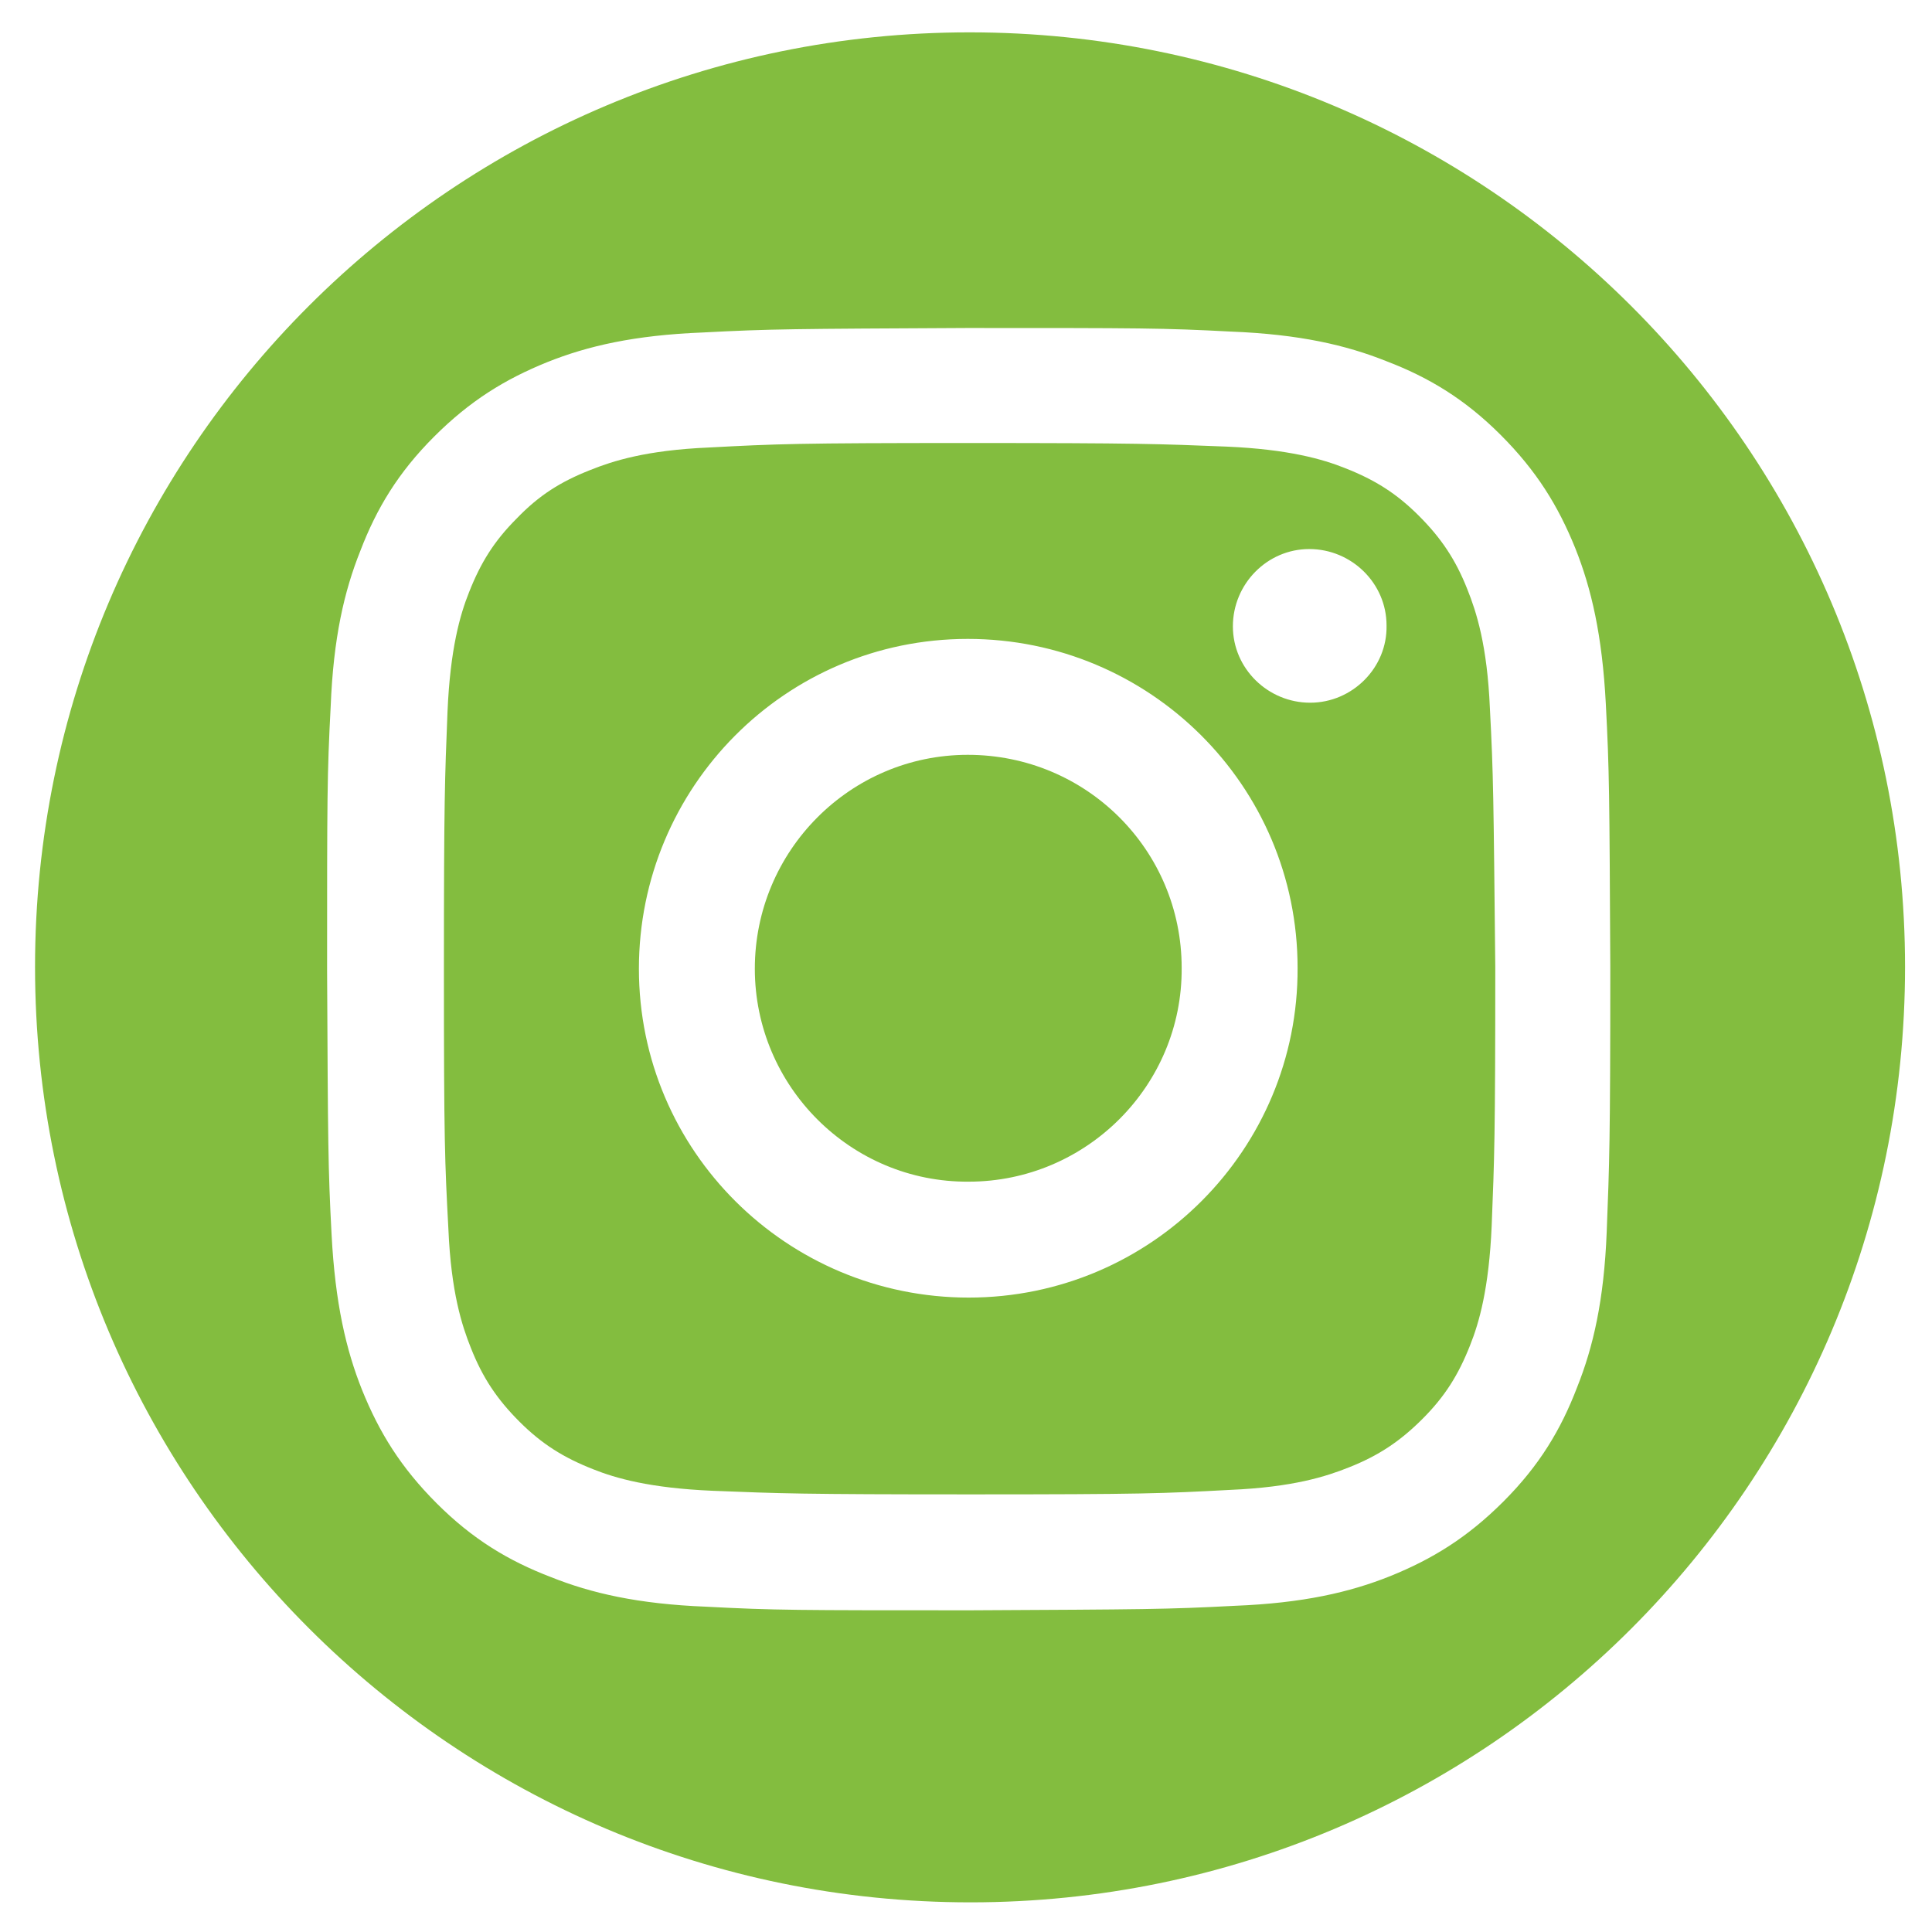
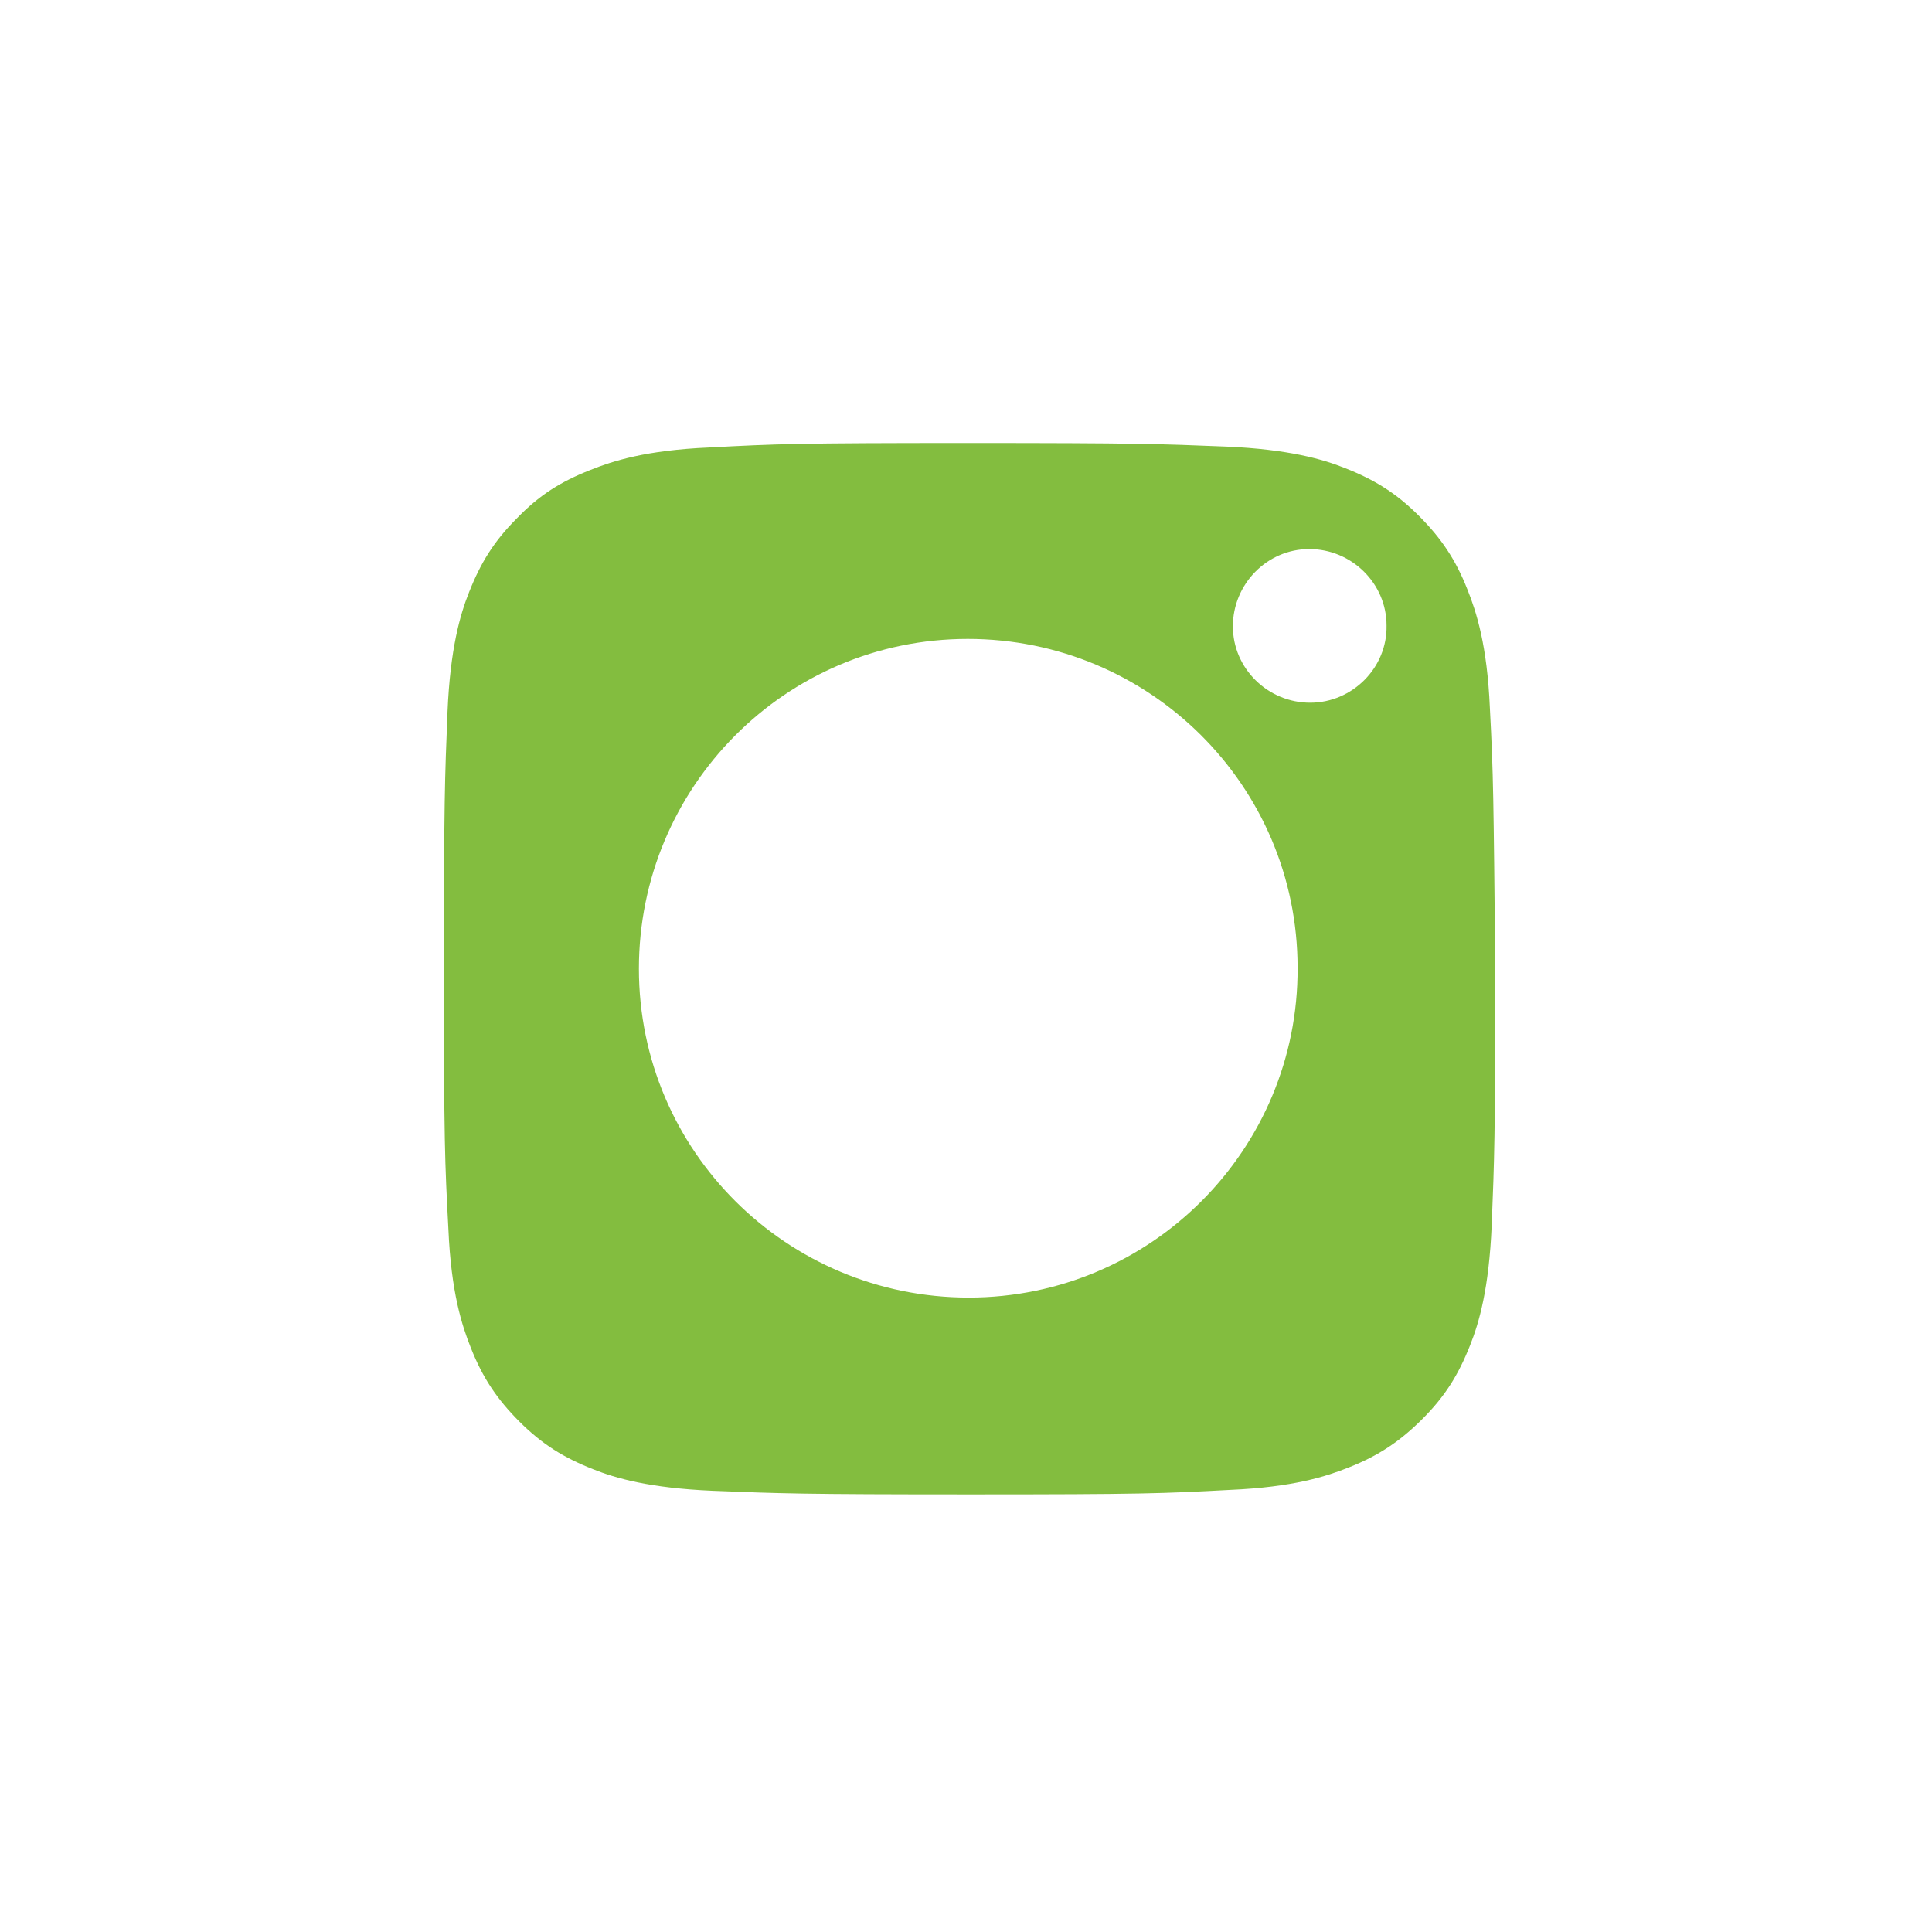
<svg xmlns="http://www.w3.org/2000/svg" version="1.1" id="レイヤー_1" x="0px" y="0px" viewBox="0 0 215 215" style="enable-background:new 0 0 215 215;" xml:space="preserve">
  <style type="text/css">
	.st0{fill:#83BD3F;}
</style>
  <g>
    <path class="st0" d="M165.8,78.8c-0.3-7-1.5-10.7-2.5-13.2c-1.3-3.3-2.9-5.7-5.4-8.2c-2.5-2.5-4.9-4-8.2-5.3   c-2.5-1-6.3-2.1-13.2-2.4c-7.5-0.3-9.8-0.4-28.8-0.4c-19,0-21.3,0.1-28.8,0.5c-7,0.3-10.7,1.5-13.2,2.5c-3.3,1.3-5.7,2.8-8.2,5.4   c-2.5,2.5-4,4.9-5.3,8.2c-1,2.5-2.1,6.3-2.4,13.3c-0.3,7.5-0.4,9.8-0.4,28.8c0,19.1,0.1,21.3,0.5,28.8c0.3,7,1.5,10.7,2.5,13.2   c1.3,3.3,2.9,5.7,5.4,8.2c2.5,2.5,4.9,4,8.2,5.3c2.5,1,6.3,2.1,13.3,2.4c7.5,0.3,9.8,0.4,28.8,0.4c19.1,0,21.3-0.1,28.8-0.5   c7-0.3,10.7-1.5,13.2-2.5c3.3-1.3,5.7-2.9,8.2-5.4c2.5-2.5,4-4.9,5.3-8.2c1-2.5,2.1-6.3,2.4-13.3c0.3-7.5,0.4-9.8,0.4-28.8   C166.2,88.6,166.2,86.4,165.8,78.8z M107.8,144.4c-20.2,0-36.7-16.3-36.7-36.6c0-20.2,16.3-36.7,36.6-36.7   c20.2,0,36.7,16.3,36.7,36.6C144.5,127.9,128.1,144.4,107.8,144.4z M145.8,78.2c-4.7,0-8.6-3.8-8.6-8.5c0-4.7,3.8-8.6,8.5-8.6   c4.7,0,8.6,3.8,8.6,8.5C154.4,74.3,150.5,78.2,145.8,78.2z" />
-     <path class="st0" d="M107.9,3.6C50.5,3.6,3.9,50.1,3.9,107.6s46.6,104.1,104.1,104.1S212,165.1,212,107.6S165.4,3.6,107.9,3.6z    M178.8,137.1c-0.3,7.6-1.5,12.8-3.3,17.3c-1.8,4.7-4.2,8.7-8.2,12.7c-4,4-7.9,6.4-12.6,8.3c-4.5,1.8-9.7,3-17.3,3.3   c-7.6,0.4-10,0.4-29.4,0.5c-19.4,0-21.8,0-29.4-0.4c-7.6-0.3-12.8-1.5-17.3-3.3c-4.7-1.8-8.7-4.2-12.7-8.2c-4-4-6.4-7.9-8.3-12.6   c-1.8-4.5-3-9.7-3.4-17.3c-0.4-7.6-0.4-10-0.5-29.4c0-19.4,0-21.8,0.4-29.4c0.3-7.6,1.5-12.8,3.3-17.3c1.8-4.7,4.2-8.7,8.2-12.7   c4-4,7.9-6.4,12.6-8.3c4.5-1.8,9.7-3,17.3-3.3c7.6-0.4,10-0.4,29.4-0.5c19.4,0,21.8,0,29.4,0.4c7.6,0.3,12.8,1.5,17.3,3.3   c4.7,1.8,8.7,4.2,12.7,8.2c4,4,6.4,7.9,8.3,12.6c1.8,4.5,3,9.7,3.4,17.3c0.4,7.6,0.4,10,0.5,29.4   C179.2,127,179.1,129.4,178.8,137.1z" />
-     <path class="st0" d="M107.7,84C94.6,84,84,94.7,84,107.8c0,13.1,10.7,23.8,23.8,23.7c13.1,0,23.8-10.7,23.7-23.8   C131.5,94.6,120.9,84,107.7,84z" />
  </g>
</svg>